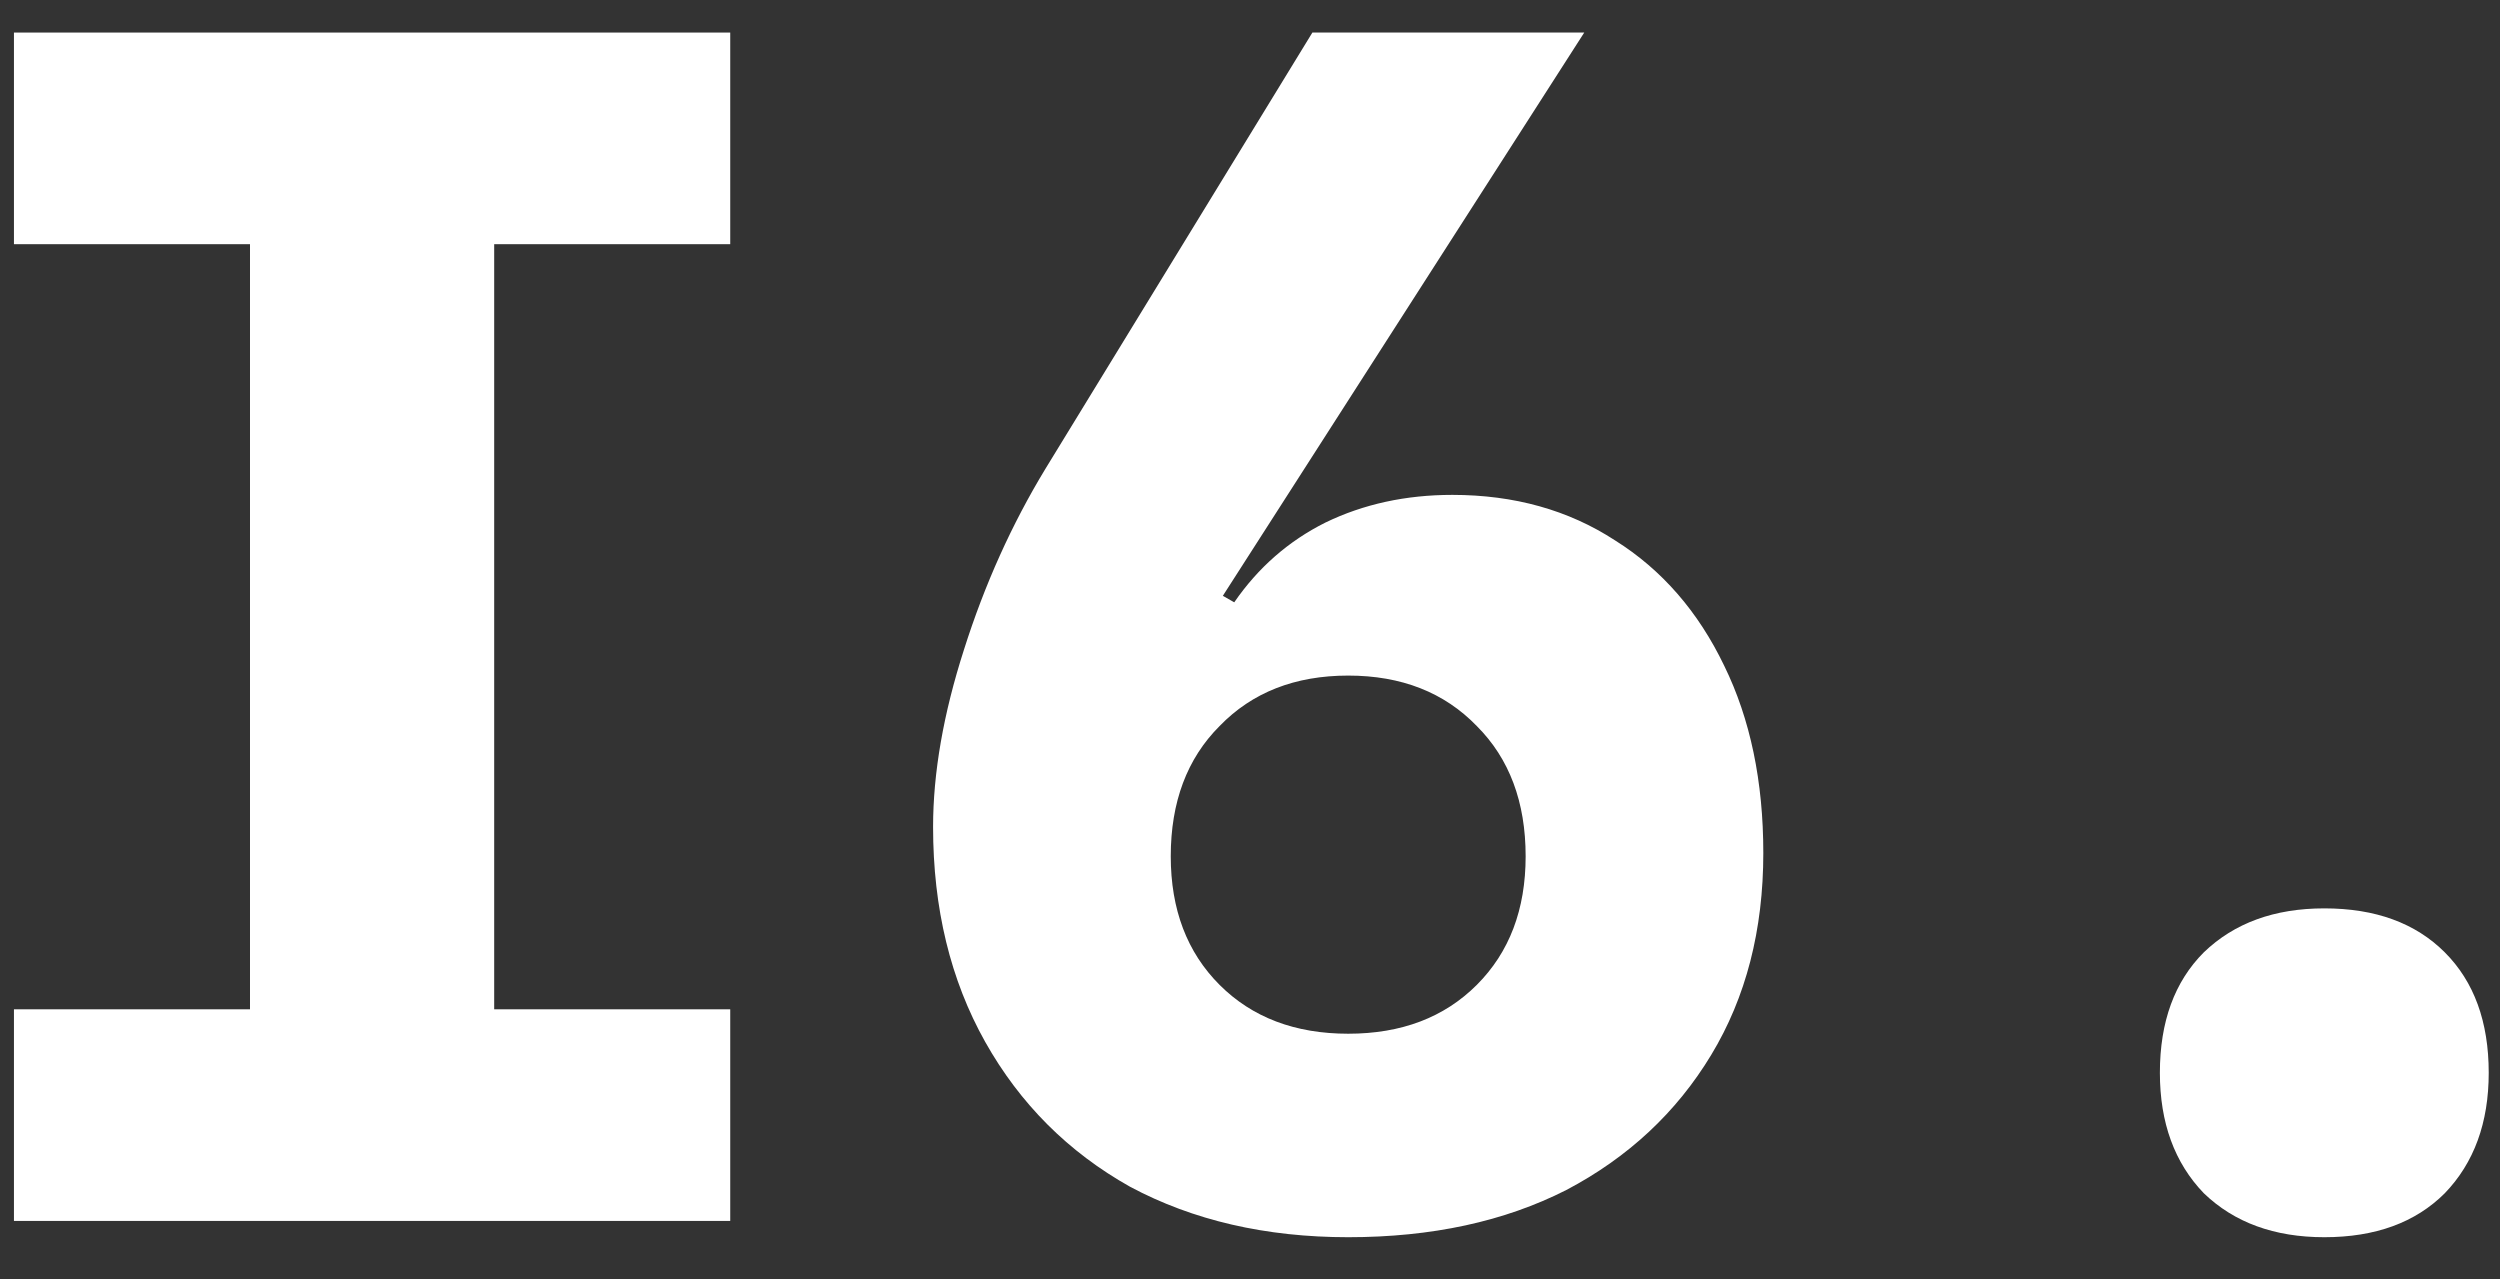
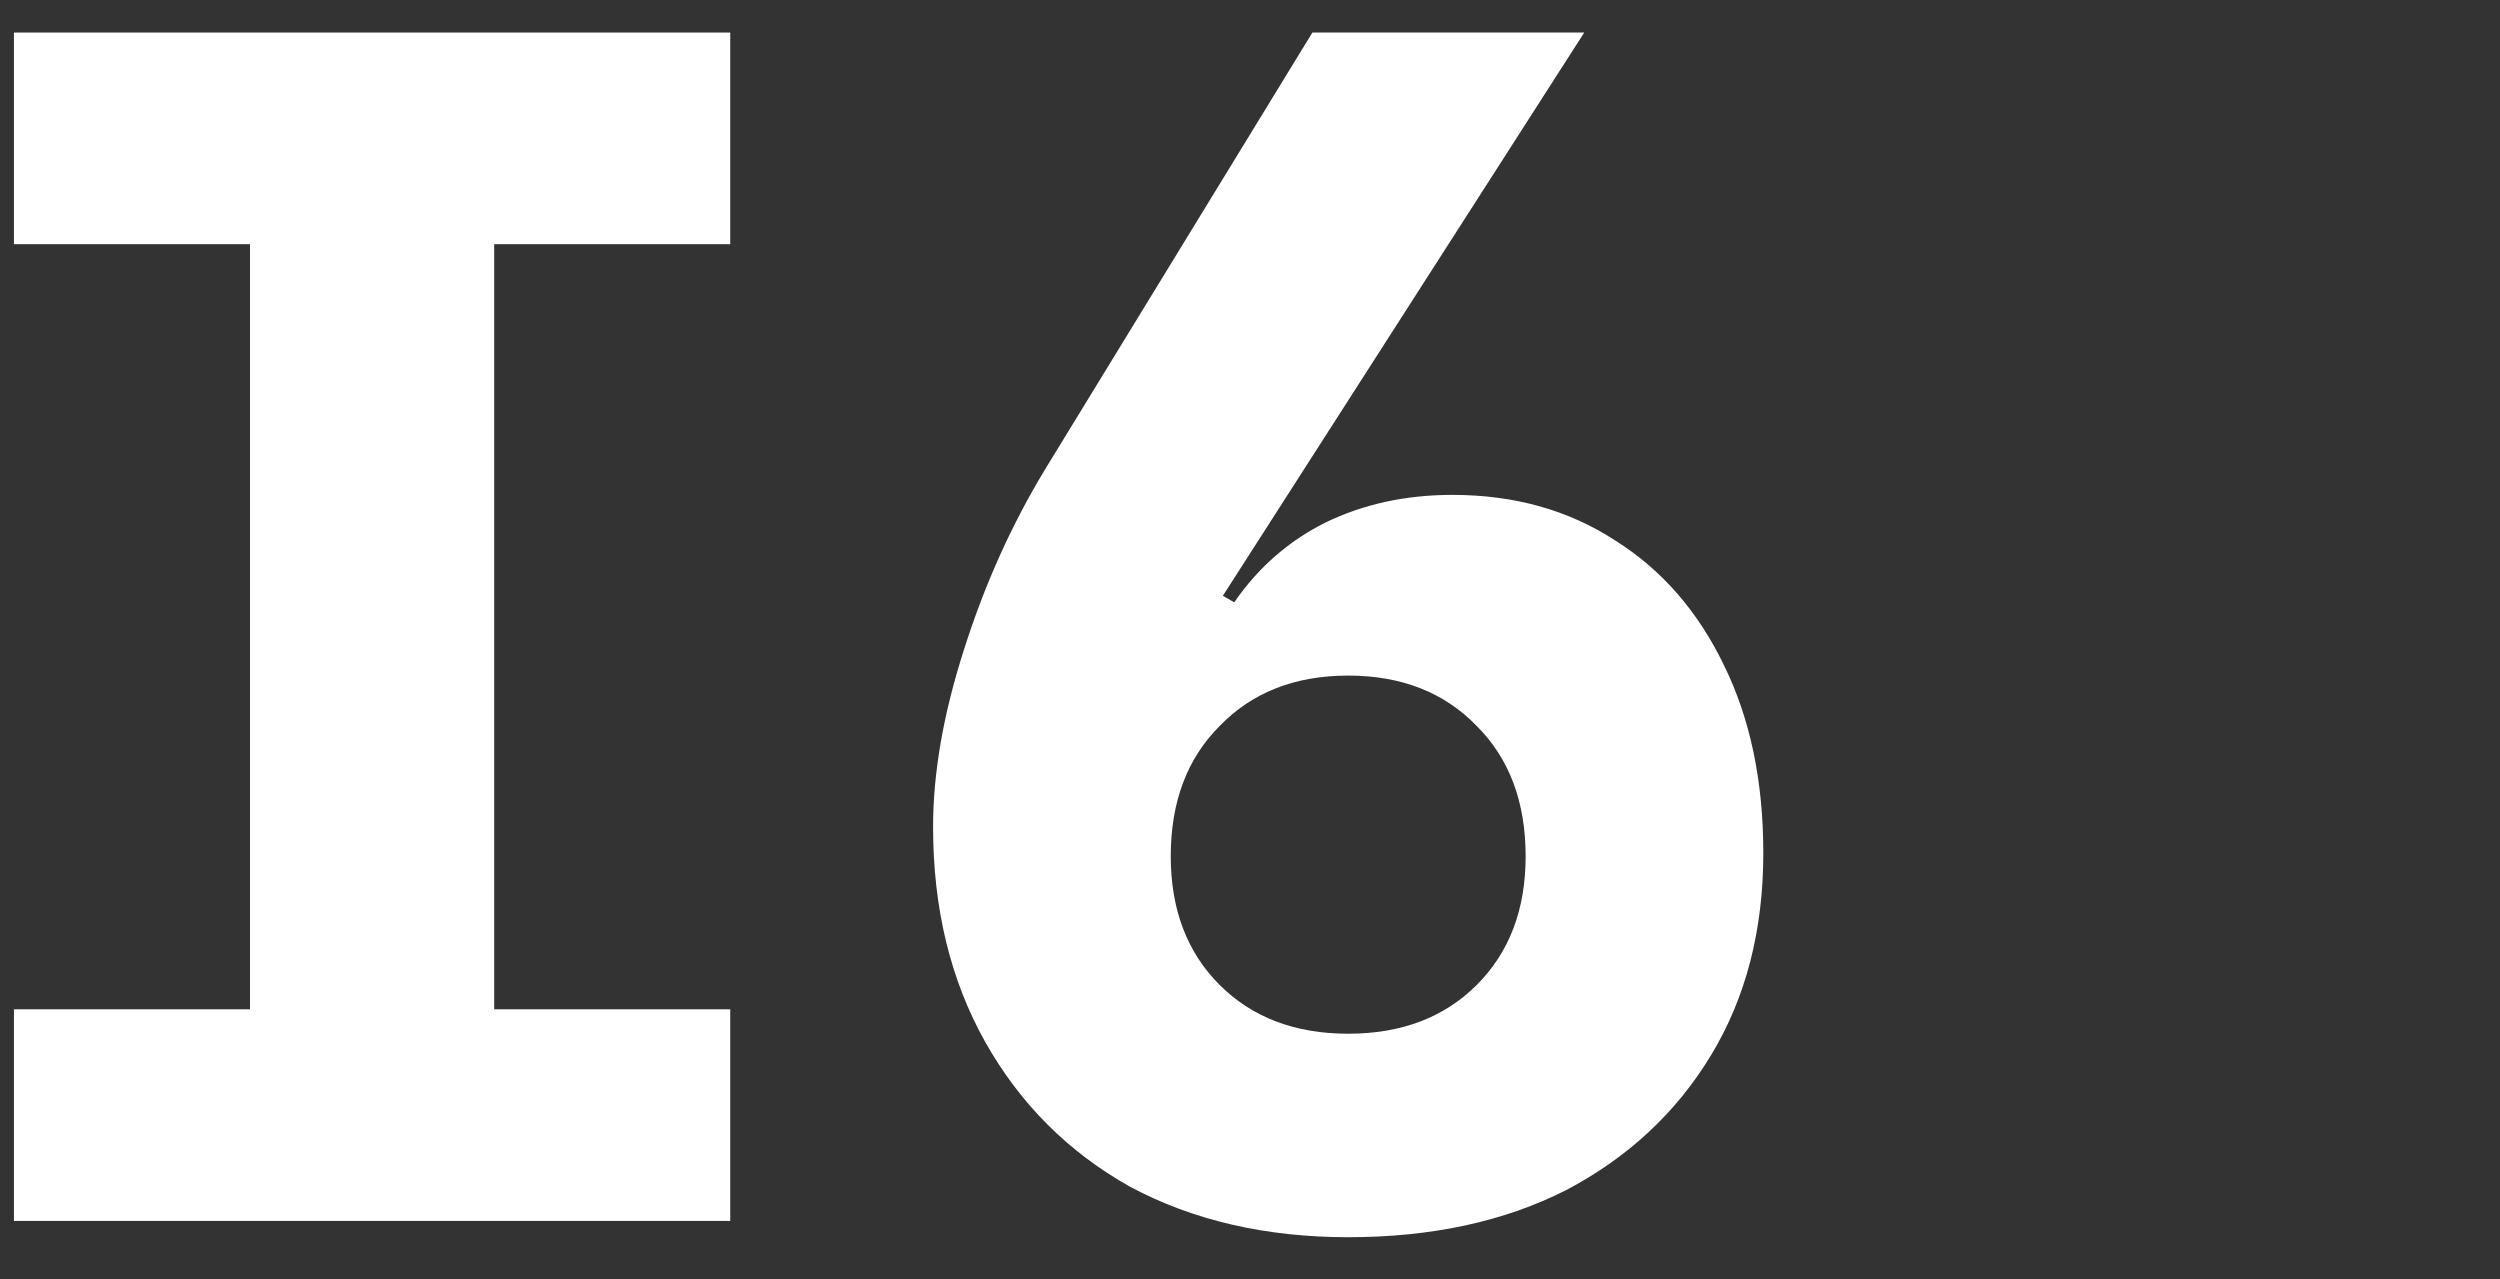
<svg xmlns="http://www.w3.org/2000/svg" width="43" height="22" viewBox="0 0 43 22" fill="none">
  <rect x="0" y="0" width="43" height="22" fill="#333333" stroke="none" />
  <path d="M0.24 21V17.36H4.3V4.2H0.24V0.56H12.56V4.2H8.5V17.36H12.56V21H0.24Z" fill="white" />
  <path d="M23.189 21.28C21.771 21.28 20.52 20.991 19.437 20.412C18.373 19.815 17.543 18.984 16.945 17.92C16.348 16.856 16.049 15.624 16.049 14.224C16.049 13.291 16.227 12.273 16.581 11.172C16.936 10.052 17.403 9.016 17.981 8.064L22.573 0.56H27.249L21.033 10.248L21.229 10.36C21.64 9.763 22.163 9.305 22.797 8.988C23.451 8.671 24.179 8.512 24.981 8.512C26.045 8.512 26.979 8.773 27.781 9.296C28.584 9.8 29.209 10.519 29.657 11.452C30.105 12.367 30.329 13.44 30.329 14.672C30.329 15.997 30.031 17.155 29.433 18.144C28.836 19.133 28.005 19.908 26.941 20.468C25.877 21.009 24.627 21.28 23.189 21.28ZM23.189 17.78C24.104 17.78 24.841 17.5 25.401 16.94C25.961 16.38 26.241 15.643 26.241 14.728C26.241 13.795 25.961 13.048 25.401 12.488C24.841 11.909 24.104 11.62 23.189 11.62C22.275 11.62 21.537 11.909 20.977 12.488C20.417 13.048 20.137 13.795 20.137 14.728C20.137 15.643 20.417 16.38 20.977 16.94C21.537 17.5 22.275 17.78 23.189 17.78Z" fill="white" />
-   <path d="M39.978 21.28C39.12 21.28 38.429 21.028 37.906 20.524C37.402 20.001 37.15 19.311 37.15 18.452C37.15 17.575 37.402 16.884 37.906 16.38C38.429 15.876 39.12 15.624 39.978 15.624C40.856 15.624 41.546 15.876 42.05 16.38C42.554 16.884 42.806 17.575 42.806 18.452C42.806 19.311 42.554 20.001 42.05 20.524C41.546 21.028 40.856 21.28 39.978 21.28Z" fill="white" />
</svg>